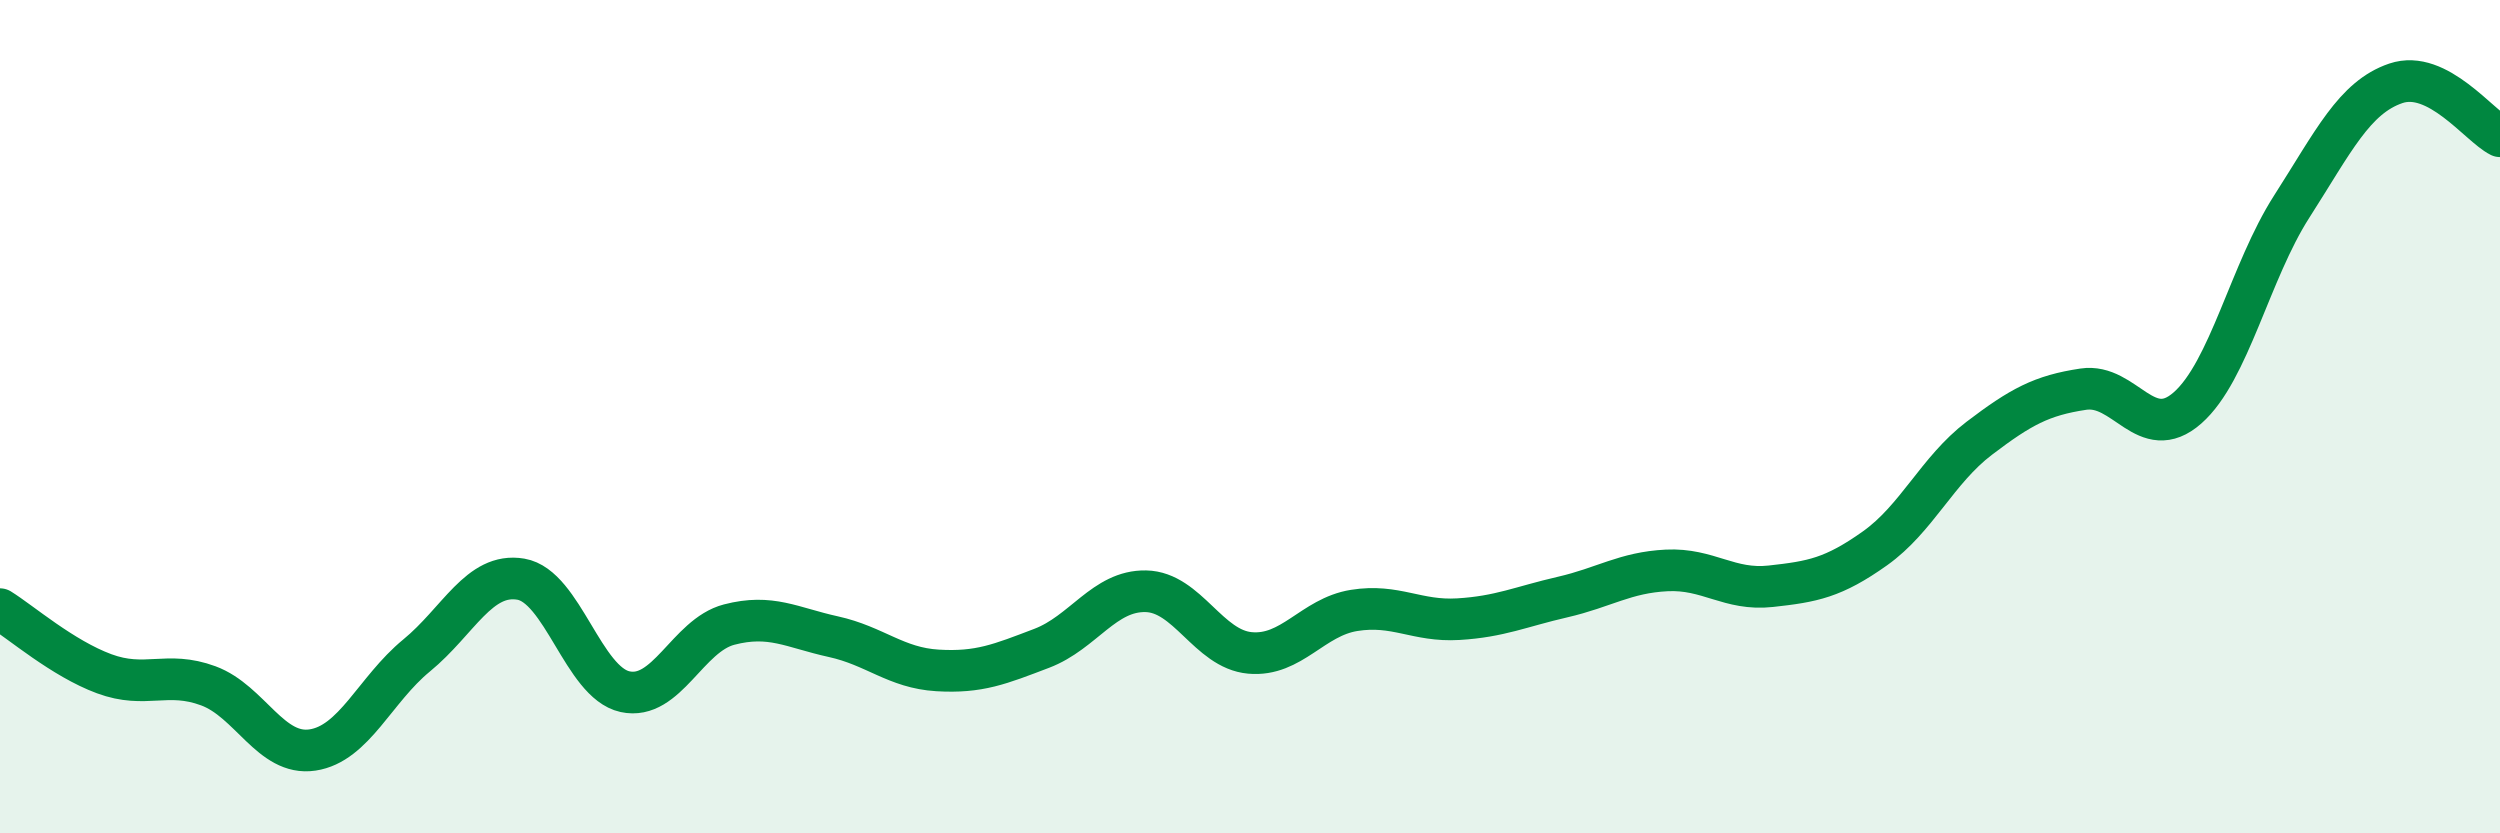
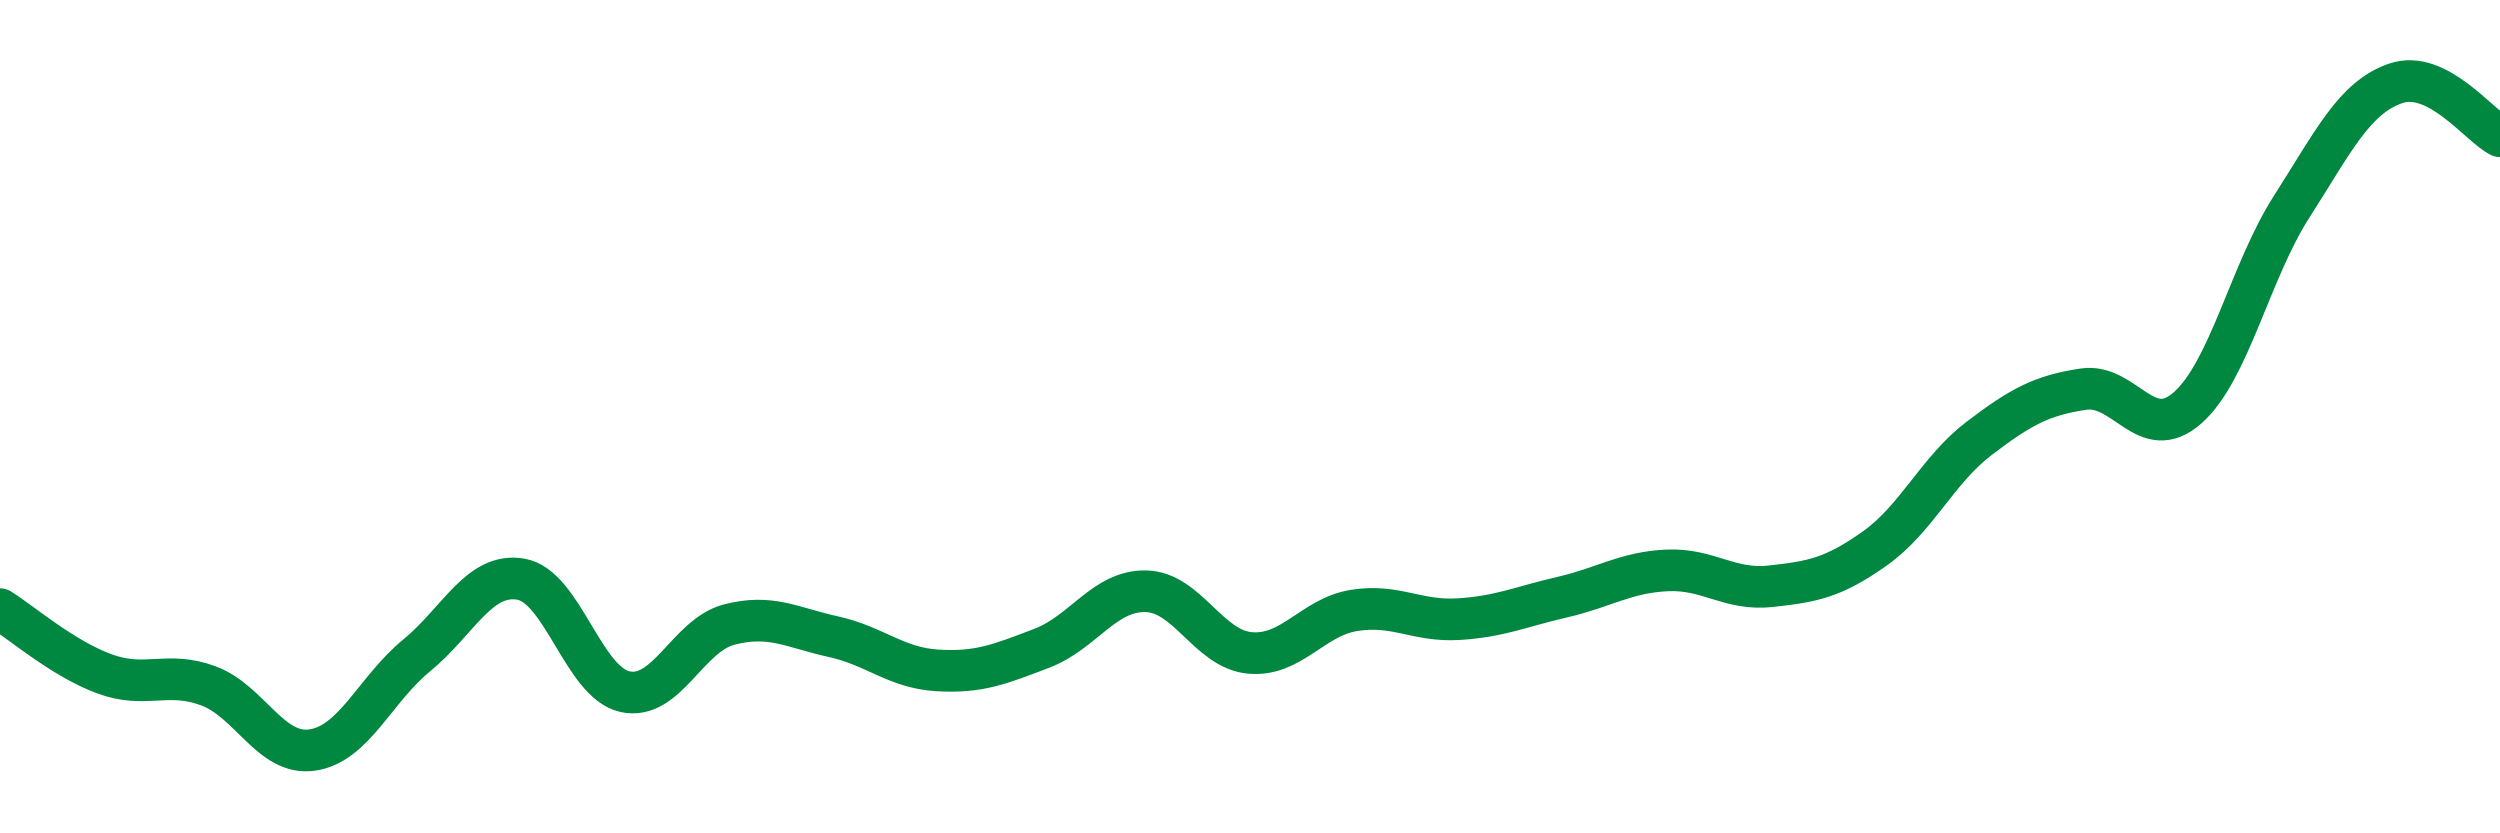
<svg xmlns="http://www.w3.org/2000/svg" width="60" height="20" viewBox="0 0 60 20">
-   <path d="M 0,14.62 C 0.5,14.93 1.5,15.8 2.5,16.17 C 3.5,16.54 4,16.09 5,16.46 C 6,16.83 6.5,18.15 7.5,18 C 8.5,17.85 9,16.55 10,15.73 C 11,14.91 11.5,13.73 12.5,13.9 C 13.5,14.07 14,16.38 15,16.6 C 16,16.82 16.5,15.25 17.5,14.99 C 18.5,14.73 19,15.06 20,15.28 C 21,15.5 21.5,16.03 22.5,16.09 C 23.5,16.15 24,15.94 25,15.56 C 26,15.18 26.5,14.17 27.5,14.19 C 28.5,14.21 29,15.58 30,15.67 C 31,15.76 31.5,14.81 32.5,14.65 C 33.5,14.49 34,14.92 35,14.86 C 36,14.8 36.5,14.56 37.5,14.33 C 38.5,14.1 39,13.74 40,13.69 C 41,13.64 41.5,14.18 42.5,14.07 C 43.5,13.96 44,13.87 45,13.16 C 46,12.45 46.5,11.28 47.5,10.52 C 48.5,9.76 49,9.49 50,9.34 C 51,9.19 51.5,10.67 52.5,9.79 C 53.5,8.91 54,6.52 55,4.96 C 56,3.4 56.5,2.34 57.5,2 C 58.5,1.66 59.5,3.02 60,3.27L60 20L0 20Z" fill="#008740" opacity="0.1" stroke-linecap="round" stroke-linejoin="round" />
  <path d="M 0,14.62 C 0.5,14.93 1.5,15.8 2.5,16.17 C 3.5,16.54 4,16.09 5,16.46 C 6,16.83 6.5,18.15 7.5,18 C 8.5,17.85 9,16.55 10,15.73 C 11,14.91 11.5,13.73 12.5,13.9 C 13.5,14.07 14,16.38 15,16.6 C 16,16.82 16.5,15.25 17.5,14.99 C 18.5,14.73 19,15.06 20,15.28 C 21,15.5 21.5,16.03 22.5,16.09 C 23.5,16.15 24,15.94 25,15.56 C 26,15.18 26.5,14.17 27.5,14.19 C 28.5,14.21 29,15.58 30,15.67 C 31,15.76 31.5,14.81 32.5,14.65 C 33.5,14.49 34,14.92 35,14.86 C 36,14.8 36.5,14.56 37.5,14.33 C 38.5,14.1 39,13.74 40,13.69 C 41,13.64 41.5,14.18 42.5,14.07 C 43.5,13.96 44,13.87 45,13.16 C 46,12.45 46.5,11.28 47.5,10.52 C 48.5,9.76 49,9.49 50,9.34 C 51,9.19 51.5,10.67 52.5,9.79 C 53.5,8.91 54,6.52 55,4.96 C 56,3.4 56.5,2.34 57.5,2 C 58.5,1.66 59.5,3.02 60,3.27" stroke="#008740" stroke-width="1" fill="none" stroke-linecap="round" stroke-linejoin="round" />
</svg>